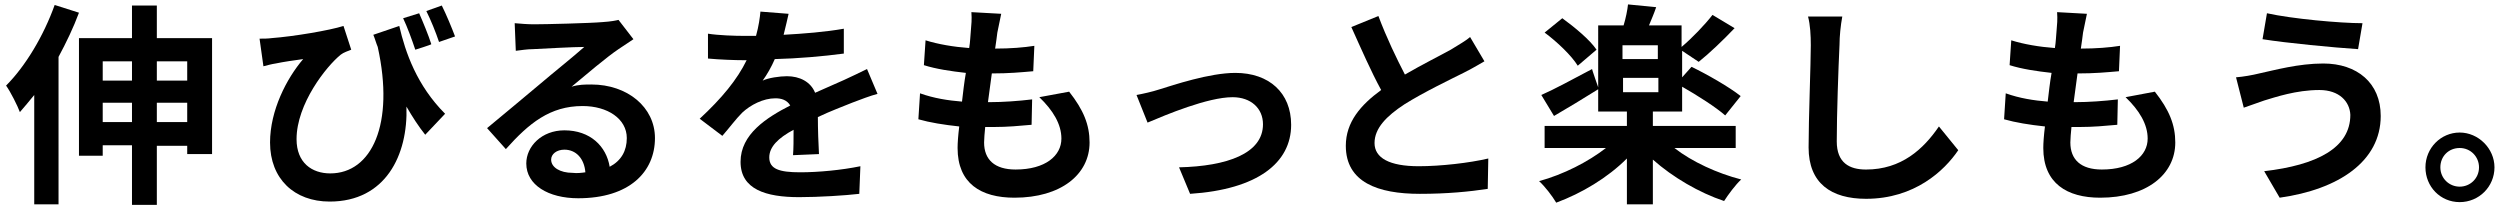
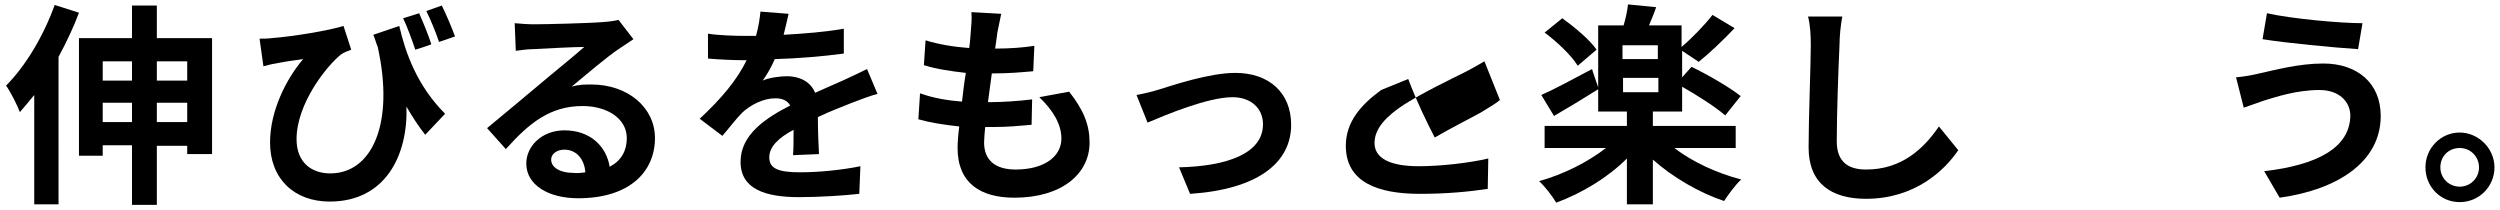
<svg xmlns="http://www.w3.org/2000/svg" version="1.1" id="_レイヤー_1" x="0px" y="0px" viewBox="0 0 452.7 38.1" style="enable-background:new 0 0 452.7 38.1;" xml:space="preserve">
  <path d="M14.3,2.3c-1,2.7-2.3,5.4-3.7,8V37H6.2V17.2c-0.9,1.1-1.8,2.2-2.6,3.1c-0.4-1.1-1.7-3.7-2.5-4.8c3.5-3.5,6.8-9,8.8-14.6  L14.3,2.3L14.3,2.3z M38.4,6.9v21h-4.5v-1.5h-5.5v10.7h-4.5V26.3h-5.3v1.9h-4.3V6.9h9.6V1h4.5v5.9L38.4,6.9L38.4,6.9z M18.6,11.1  v3.5h5.3v-3.5H18.6z M23.9,22.1v-3.5h-5.3v3.5H23.9z M28.4,11.1v3.5h5.5v-3.5H28.4z M33.9,22.1v-3.5h-5.5v3.5H33.9z" />
  <path d="M72.3,4.7c1.1,4.8,3.2,10.8,8.3,15.9L77,24.4c-1.2-1.5-2.3-3.2-3.4-5.1c0.3,8.8-3.8,17.2-13.9,17.2  c-6.4,0-10.8-4.1-10.8-10.7c0-5.8,3-11.6,6-15.1c-1.5,0.2-3.6,0.5-5,0.8c-0.7,0.1-1.4,0.3-2.2,0.5L47,7c0.7,0,1.5,0,2.2-0.1  c4-0.3,10.5-1.4,13-2.2L63.6,9c-0.5,0.2-1.4,0.5-1.9,0.9c-2.6,2.1-8,8.9-8,15.3c0,4.3,2.8,6.2,6.1,6.2c7.5,0,11.7-8.9,8.6-22.9  c-0.3-0.7-0.5-1.5-0.8-2.2L72.3,4.7L72.3,4.7z M75.2,9c-0.6-1.8-1.4-4-2.2-5.7l2.9-0.9c0.7,1.6,1.7,4,2.2,5.6  C78.1,8.1,75.2,9,75.2,9z M79.5,7.6c-0.6-1.8-1.5-4-2.3-5.6L80,1c0.8,1.6,1.8,4,2.4,5.6L79.5,7.6z" />
  <path d="M114.7,7.1c-0.9,0.6-1.8,1.2-2.7,1.8c-2.1,1.4-6.1,4.8-8.5,6.8c1.3-0.4,2.4-0.4,3.6-0.4c6.5,0,11.5,4.1,11.5,9.7  c0,6.1-4.6,10.9-13.9,10.9c-5.4,0-9.4-2.4-9.4-6.3c0-3.1,2.8-6,6.9-6c4.7,0,7.6,2.9,8.2,6.6c2.1-1.1,3.1-2.9,3.1-5.2  c0-3.5-3.5-5.8-8-5.8c-5.9,0-9.7,3.1-13.9,7.8l-3.4-3.8c2.7-2.2,7.3-6.1,9.6-8c2.1-1.8,6.1-5,8-6.7c-2,0-7.3,0.3-9.3,0.4  c-1.1,0-2.2,0.2-3.1,0.3l-0.2-5c1.1,0.1,2.4,0.2,3.5,0.2c2,0,10.2-0.2,12.4-0.4c1.6-0.1,2.5-0.3,2.9-0.4L114.7,7.1L114.7,7.1z   M106,31.2c-0.2-2.5-1.7-4.1-3.8-4.1c-1.4,0-2.4,0.8-2.4,1.8c0,1.4,1.6,2.4,3.9,2.4C104.5,31.4,105.3,31.3,106,31.2z" />
  <path d="M143.6,28.1c0.1-1.1,0.1-2.9,0.1-4.6c-2.8,1.5-4.4,3.1-4.4,5c0,2.1,1.8,2.7,5.6,2.7c3.3,0,7.5-0.4,10.9-1.1l-0.2,5  c-2.6,0.3-7.3,0.6-10.9,0.6c-6,0-10.6-1.4-10.6-6.4s4.7-8,9-10.2c-0.6-1-1.6-1.3-2.7-1.3c-2.2,0-4.5,1.2-6,2.6  c-1.2,1.2-2.2,2.6-3.6,4.2l-4.1-3.1c4-3.7,6.8-7.1,8.5-10.6h-0.5c-1.6,0-4.4-0.1-6.5-0.3V6.1c1.9,0.3,4.8,0.4,6.8,0.4h1.9  c0.5-1.8,0.7-3.3,0.8-4.4l5.1,0.4c-0.2,0.9-0.5,2.2-0.9,3.8c3.6-0.2,7.5-0.5,10.9-1.1v4.5c-3.7,0.5-8.4,0.9-12.5,1  c-0.6,1.4-1.4,2.8-2.2,3.9c1-0.5,3.1-0.8,4.4-0.8c2.3,0,4.3,1,5.1,3c2-0.9,3.6-1.6,5.2-2.3c1.5-0.7,2.8-1.3,4.2-2l1.9,4.5  c-1.2,0.3-3.3,1.1-4.6,1.6c-1.7,0.7-3.9,1.5-6.2,2.6c0,2.1,0.1,5,0.2,6.7L143.6,28.1L143.6,28.1z" />
  <path d="M193.6,16.6c2.6,3.3,3.7,6,3.7,9.2c0,5.8-5.2,10-13.6,10c-6.1,0-10.3-2.6-10.3-9c0-0.9,0.1-2.3,0.3-3.9  c-2.8-0.3-5.3-0.7-7.4-1.3l0.3-4.7c2.5,0.9,5.1,1.3,7.6,1.5c0.2-1.7,0.4-3.5,0.7-5.2c-2.7-0.3-5.4-0.7-7.6-1.4l0.3-4.5  c2.2,0.7,5.1,1.2,7.9,1.4c0.2-1.2,0.2-2.2,0.3-3.1c0.1-1.1,0.2-2.1,0.1-3.4l5.4,0.3c-0.3,1.4-0.5,2.4-0.7,3.4  c-0.1,0.7-0.2,1.7-0.4,2.9c2.8,0,5.2-0.2,7.1-0.5l-0.2,4.6c-2.3,0.2-4.4,0.4-7.5,0.4c-0.2,1.7-0.5,3.5-0.7,5.2h0.3  c2.4,0,5.2-0.2,7.7-0.5l-0.1,4.6c-2.2,0.2-4.4,0.4-6.8,0.4h-1.6c-0.1,1.1-0.2,2.1-0.2,2.8c0,3.1,1.9,4.9,5.7,4.9  c5.4,0,8.3-2.5,8.3-5.6c0-2.6-1.5-5.1-4-7.5L193.6,16.6L193.6,16.6z" />
  <path d="M209.9,16.2c2.6-0.8,9.1-3,13.8-3c6.1,0,10.1,3.6,10.1,9.4c0,6.9-6.1,11.7-18.3,12.5l-2-4.8c8.7-0.2,15.2-2.5,15.2-7.8  c0-2.9-2.2-4.9-5.5-4.9c-4.5,0-12.1,3.2-15.4,4.6l-2-5C206.9,17,208.7,16.6,209.9,16.2z" />
-   <path d="M268.8,11.1c-1.2,0.7-2.4,1.4-3.8,2.1c-2.4,1.2-7.2,3.5-10.7,5.7c-3.2,2.1-5.4,4.3-5.4,7s2.7,4.2,8,4.2  c4,0,9.2-0.6,12.6-1.4l-0.1,5.5c-3.3,0.5-7.3,0.9-12.3,0.9c-7.6,0-13.4-2.1-13.4-8.7c0-4.3,2.7-7.4,6.4-10.1  c-1.8-3.3-3.6-7.4-5.4-11.4l4.9-2c1.5,4,3.3,7.7,4.8,10.6c3.1-1.8,6.5-3.5,8.3-4.5c1.4-0.9,2.6-1.5,3.5-2.3L268.8,11.1L268.8,11.1z" />
+   <path d="M268.8,11.1c-1.2,0.7-2.4,1.4-3.8,2.1c-2.4,1.2-7.2,3.5-10.7,5.7c-3.2,2.1-5.4,4.3-5.4,7s2.7,4.2,8,4.2  c4,0,9.2-0.6,12.6-1.4l-0.1,5.5c-3.3,0.5-7.3,0.9-12.3,0.9c-7.6,0-13.4-2.1-13.4-8.7c0-4.3,2.7-7.4,6.4-10.1  l4.9-2c1.5,4,3.3,7.7,4.8,10.6c3.1-1.8,6.5-3.5,8.3-4.5c1.4-0.9,2.6-1.5,3.5-2.3L268.8,11.1L268.8,11.1z" />
  <path d="M303.2,26.8c3.2,2.5,7.8,4.6,12.1,5.7c-1,0.9-2.4,2.8-3.1,3.9c-4.5-1.5-9.3-4.3-12.9-7.5V37h-4.7v-8.3  c-3.5,3.5-8.2,6.3-12.8,8c-0.7-1.2-2.1-3-3.1-3.9c4.4-1.2,8.9-3.5,12.1-6h-11.1v-4h14.9v-2.6h-5.2V4.6h4.6c0.4-1.3,0.7-2.8,0.8-3.8  l5.1,0.5c-0.4,1.2-0.9,2.3-1.3,3.3h5.9v3.9c1.9-1.6,4.2-4,5.6-5.8l4,2.4c-2.1,2.2-4.5,4.5-6.5,6.1l-3-2V14l1.7-1.9  c2.9,1.4,6.9,3.7,8.9,5.3l-2.8,3.5c-1.7-1.5-5-3.6-7.8-5.2v4.5h-5.3v2.6h15v4H303.2L303.2,26.8z M289.5,16.1  c-2.7,1.7-5.7,3.5-8.1,4.9l-2.3-3.8c2.3-1,5.8-2.9,9.2-4.7C288.2,12.4,289.5,16.1,289.5,16.1z M285.7,11.9c-1.1-1.8-3.7-4.3-6-6  l3.2-2.6c2.2,1.6,5,3.9,6.2,5.7L285.7,11.9L285.7,11.9z M300.2,8.2h-6.4v2.5h6.4V8.2z M293.9,16.7h6.4v-2.6h-6.4V16.7z" />
  <path d="M333.6,3c-0.3,1.6-0.5,3.6-0.5,5.1c-0.2,4.1-0.5,12.7-0.5,17.5c0,3.9,2.3,5.1,5.3,5.1c6.4,0,10.4-3.7,13.2-7.8l3.5,4.3  c-2.5,3.7-7.9,8.8-16.7,8.8c-6.3,0-10.4-2.8-10.4-9.3c0-5.2,0.4-15.2,0.4-18.5c0-1.8-0.1-3.7-0.5-5.2H333.6L333.6,3z" />
-   <path d="M390.2,16.6c2.6,3.3,3.7,6,3.7,9.2c0,5.8-5.2,10-13.6,10c-6,0-10.3-2.6-10.3-9c0-0.9,0.1-2.3,0.3-3.9  c-2.8-0.3-5.3-0.7-7.4-1.3l0.3-4.7c2.5,0.9,5.1,1.3,7.6,1.5c0.2-1.7,0.4-3.5,0.7-5.2c-2.7-0.3-5.4-0.7-7.6-1.4l0.3-4.5  c2.2,0.7,5.1,1.2,7.9,1.4c0.2-1.2,0.2-2.2,0.3-3.1c0.1-1.1,0.2-2.1,0.1-3.4l5.4,0.3c-0.3,1.4-0.5,2.4-0.7,3.4  c-0.1,0.7-0.2,1.7-0.4,2.9c2.8,0,5.2-0.2,7.1-0.5l-0.2,4.6c-2.3,0.2-4.4,0.4-7.5,0.4c-0.2,1.7-0.5,3.5-0.7,5.2h0.3  c2.4,0,5.2-0.2,7.7-0.5l-0.1,4.6c-2.2,0.2-4.4,0.4-6.8,0.4h-1.5c-0.1,1.1-0.2,2.1-0.2,2.8c0,3.1,1.9,4.9,5.7,4.9  c5.4,0,8.3-2.5,8.3-5.6c0-2.6-1.5-5.1-4-7.5L390.2,16.6L390.2,16.6z" />
  <path d="M420,16.3c-4.2,0-8,1.3-10,1.9c-1.1,0.4-2.6,0.9-3.7,1.3l-1.4-5.5c1.3-0.1,3-0.4,4.2-0.7c2.8-0.6,7.1-1.8,11.6-1.8  c6.1,0,10.4,3.5,10.4,9.5c0,8.2-7.6,13.3-18.3,14.8L410,31c9.5-1.1,15.6-4.2,15.6-10.2C425.5,18.4,423.6,16.3,420,16.3L420,16.3z   M427.8,4.2L427,8.9c-4.5-0.3-12.9-1.1-17.3-1.8l0.8-4.7C415,3.4,423.7,4.2,427.8,4.2L427.8,4.2z" />
  <path d="M451.7,30.3c0,3.5-2.8,6.3-6.3,6.3s-6.2-2.8-6.2-6.3s2.8-6.3,6.2-6.3S451.7,26.9,451.7,30.3z M448.9,30.3  c0-1.9-1.5-3.5-3.5-3.5s-3.5,1.5-3.5,3.5s1.6,3.5,3.5,3.5S448.9,32.3,448.9,30.3z" />
</svg>